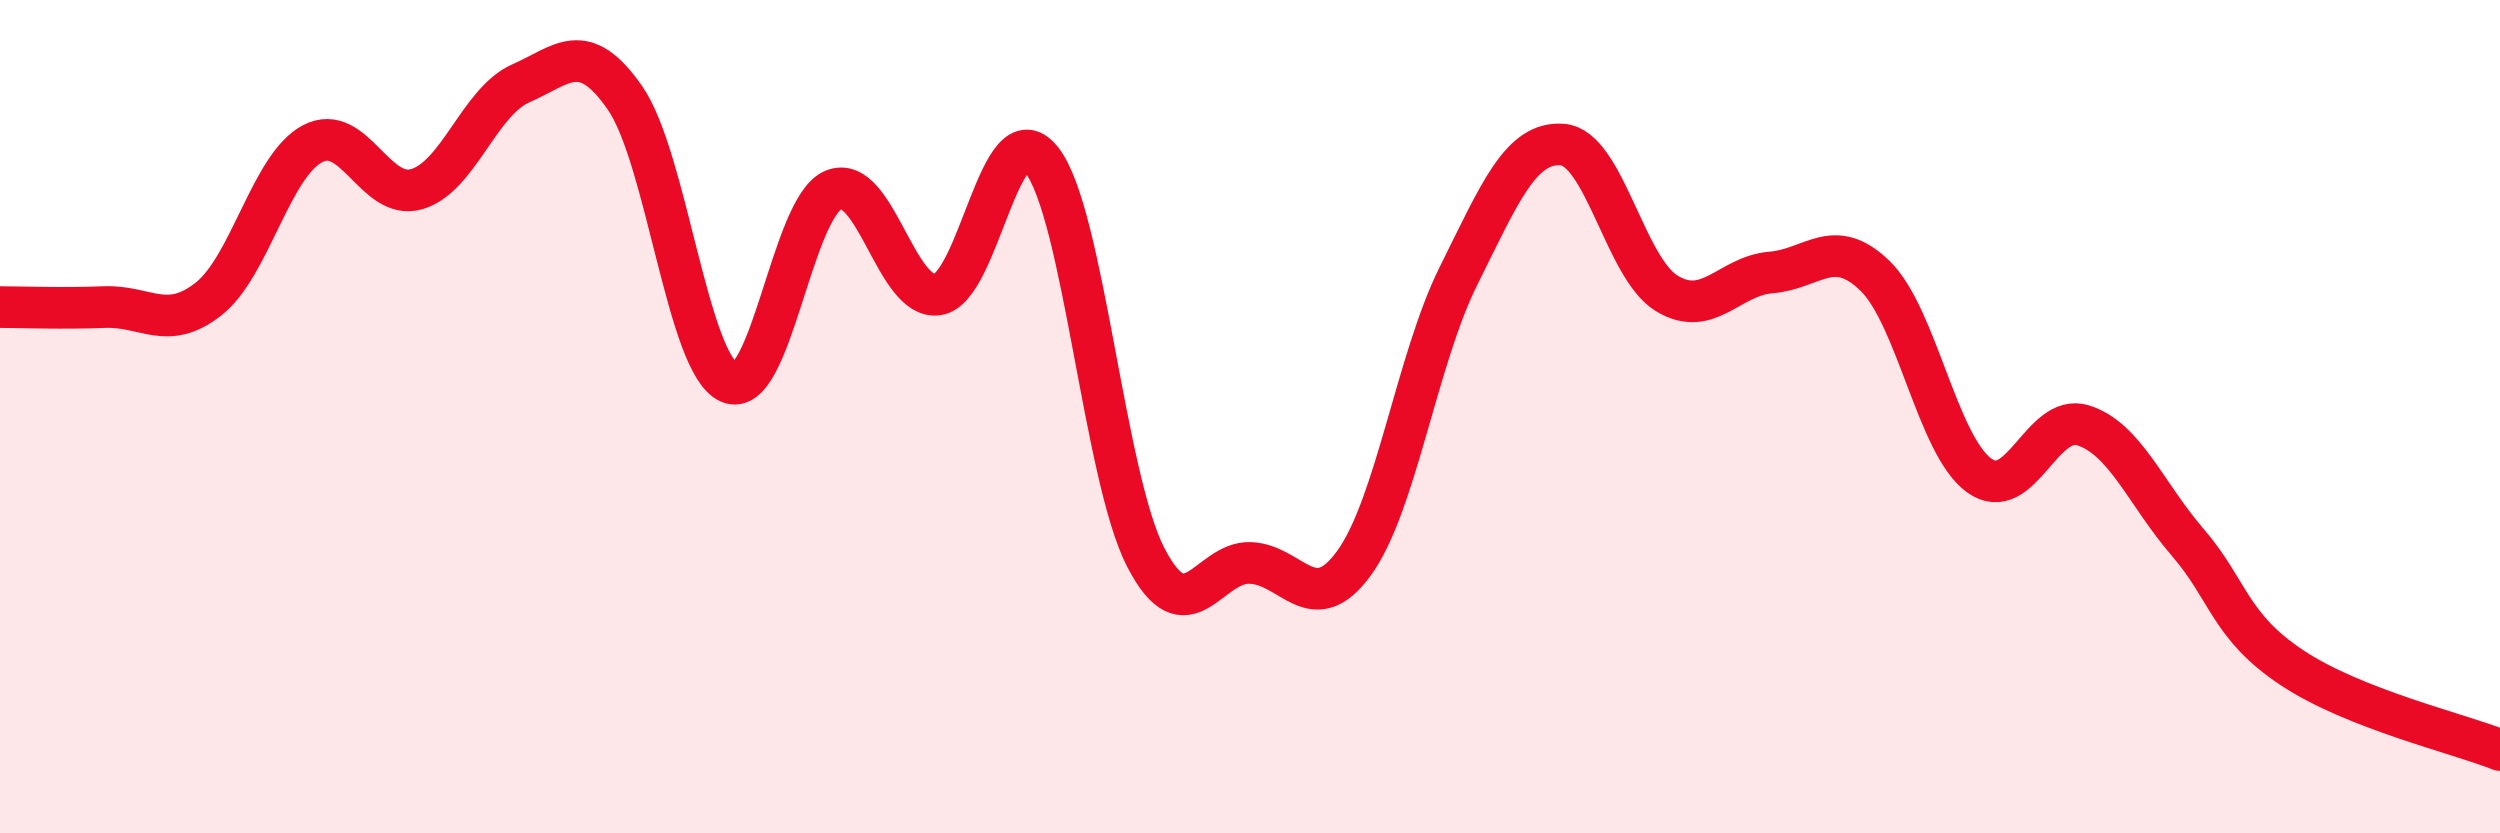
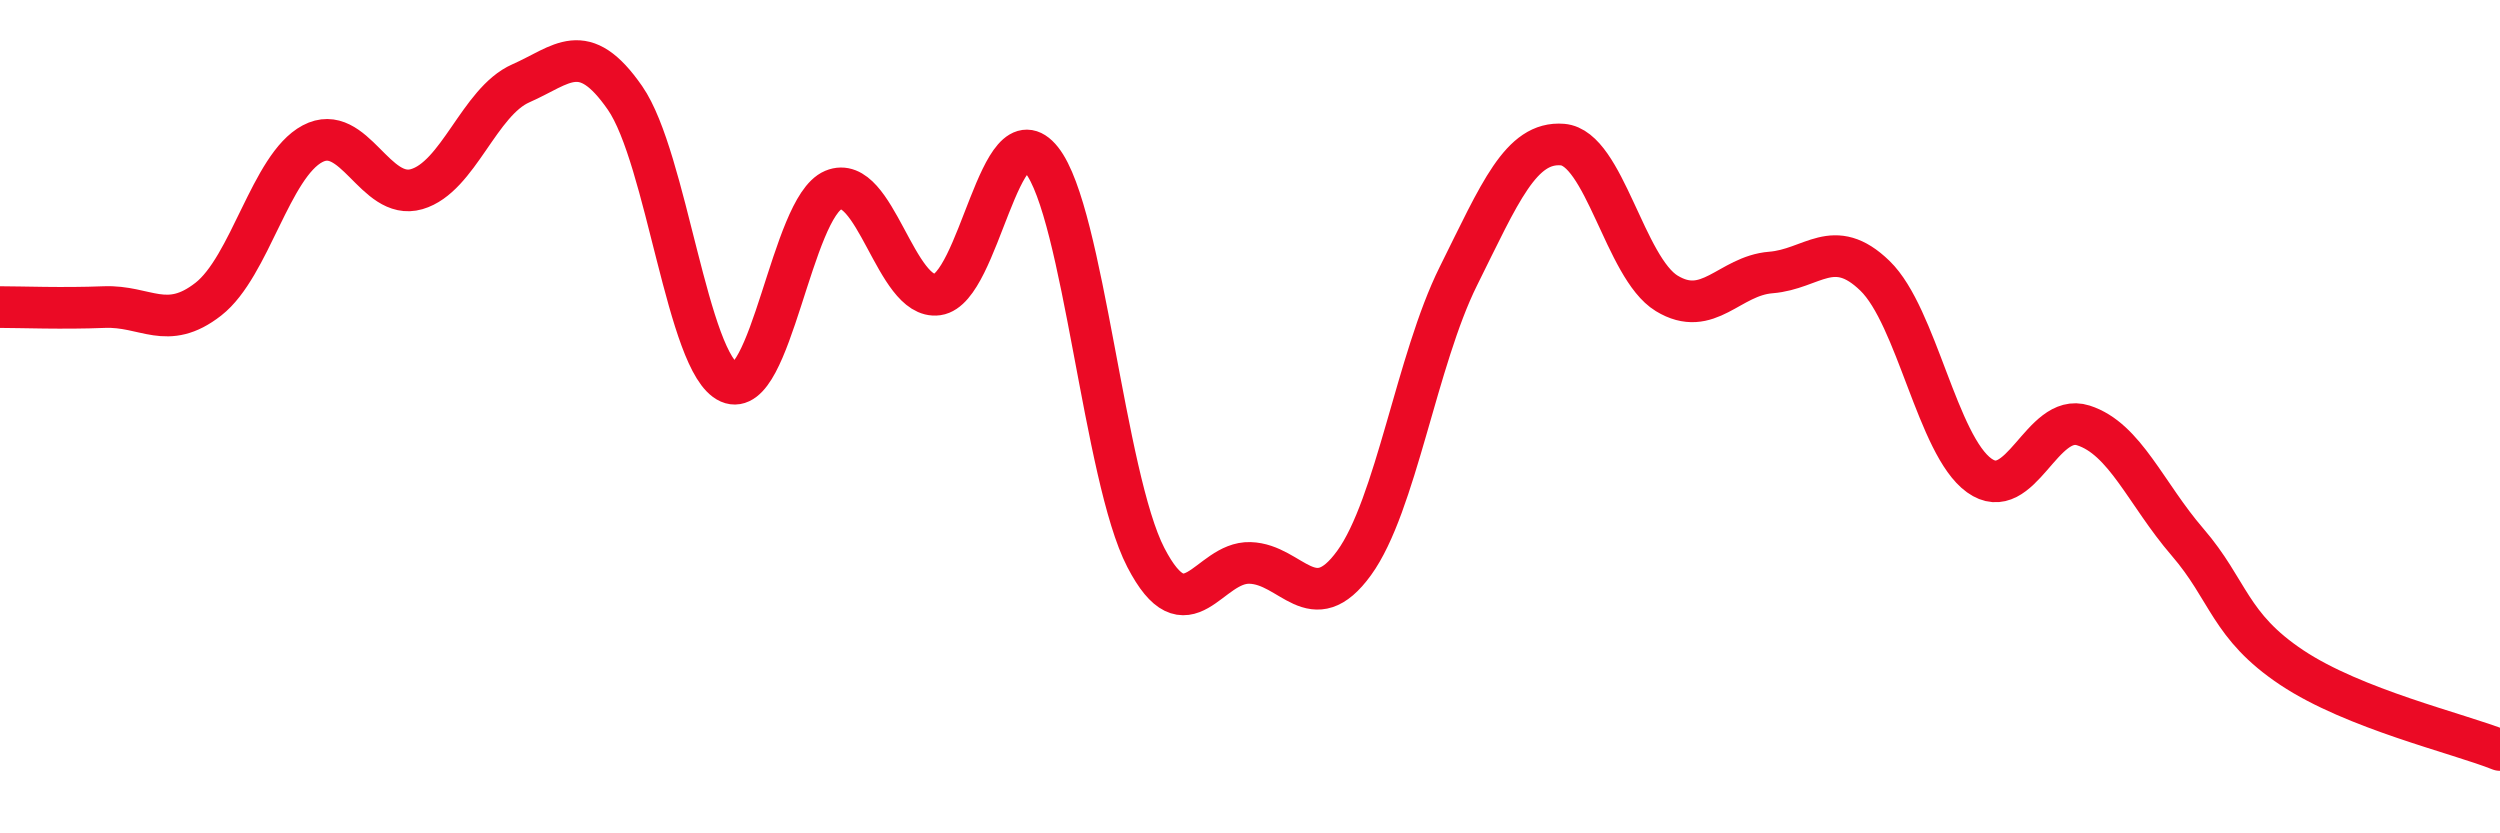
<svg xmlns="http://www.w3.org/2000/svg" width="60" height="20" viewBox="0 0 60 20">
-   <path d="M 0,7.37 C 0.5,7.37 1.5,7.41 2.5,7.37 C 3.5,7.33 4,7.96 5,7.18 C 6,6.4 6.5,3.98 7.5,3.45 C 8.5,2.92 9,4.83 10,4.54 C 11,4.25 11.5,2.44 12.5,2 C 13.5,1.56 14,0.91 15,2.35 C 16,3.79 16.5,8.74 17.5,9.18 C 18.5,9.62 19,4.98 20,4.56 C 21,4.14 21.5,7.21 22.5,7.07 C 23.5,6.93 24,2.58 25,3.84 C 26,5.1 26.5,11.45 27.5,13.38 C 28.5,15.31 29,13.48 30,13.51 C 31,13.54 31.5,14.89 32.5,13.51 C 33.5,12.13 34,8.64 35,6.63 C 36,4.62 36.5,3.39 37.5,3.47 C 38.5,3.55 39,6.43 40,7.04 C 41,7.65 41.5,6.62 42.5,6.54 C 43.5,6.46 44,5.65 45,6.62 C 46,7.59 46.5,10.69 47.5,11.41 C 48.5,12.13 49,9.89 50,10.21 C 51,10.53 51.5,11.85 52.5,13.01 C 53.5,14.17 53.5,15.02 55,16.02 C 56.5,17.02 59,17.6 60,18L60 20L0 20Z" fill="#EB0A25" opacity="0.1" stroke-linecap="round" stroke-linejoin="round" />
  <path d="M 0,7.37 C 0.5,7.37 1.5,7.41 2.5,7.37 C 3.5,7.33 4,7.96 5,7.18 C 6,6.4 6.5,3.98 7.5,3.45 C 8.5,2.92 9,4.83 10,4.54 C 11,4.25 11.5,2.44 12.5,2 C 13.5,1.56 14,0.91 15,2.35 C 16,3.79 16.5,8.74 17.5,9.18 C 18.5,9.62 19,4.98 20,4.56 C 21,4.14 21.5,7.21 22.5,7.07 C 23.5,6.93 24,2.58 25,3.84 C 26,5.1 26.5,11.45 27.5,13.38 C 28.5,15.31 29,13.48 30,13.51 C 31,13.54 31.5,14.89 32.5,13.51 C 33.5,12.13 34,8.64 35,6.63 C 36,4.62 36.5,3.39 37.5,3.47 C 38.5,3.55 39,6.43 40,7.04 C 41,7.65 41.5,6.62 42.5,6.54 C 43.5,6.46 44,5.65 45,6.62 C 46,7.59 46.5,10.69 47.5,11.41 C 48.5,12.13 49,9.89 50,10.21 C 51,10.53 51.5,11.85 52.5,13.01 C 53.5,14.17 53.5,15.02 55,16.02 C 56.5,17.02 59,17.6 60,18" stroke="#EB0A25" stroke-width="1" fill="none" stroke-linecap="round" stroke-linejoin="round" />
</svg>